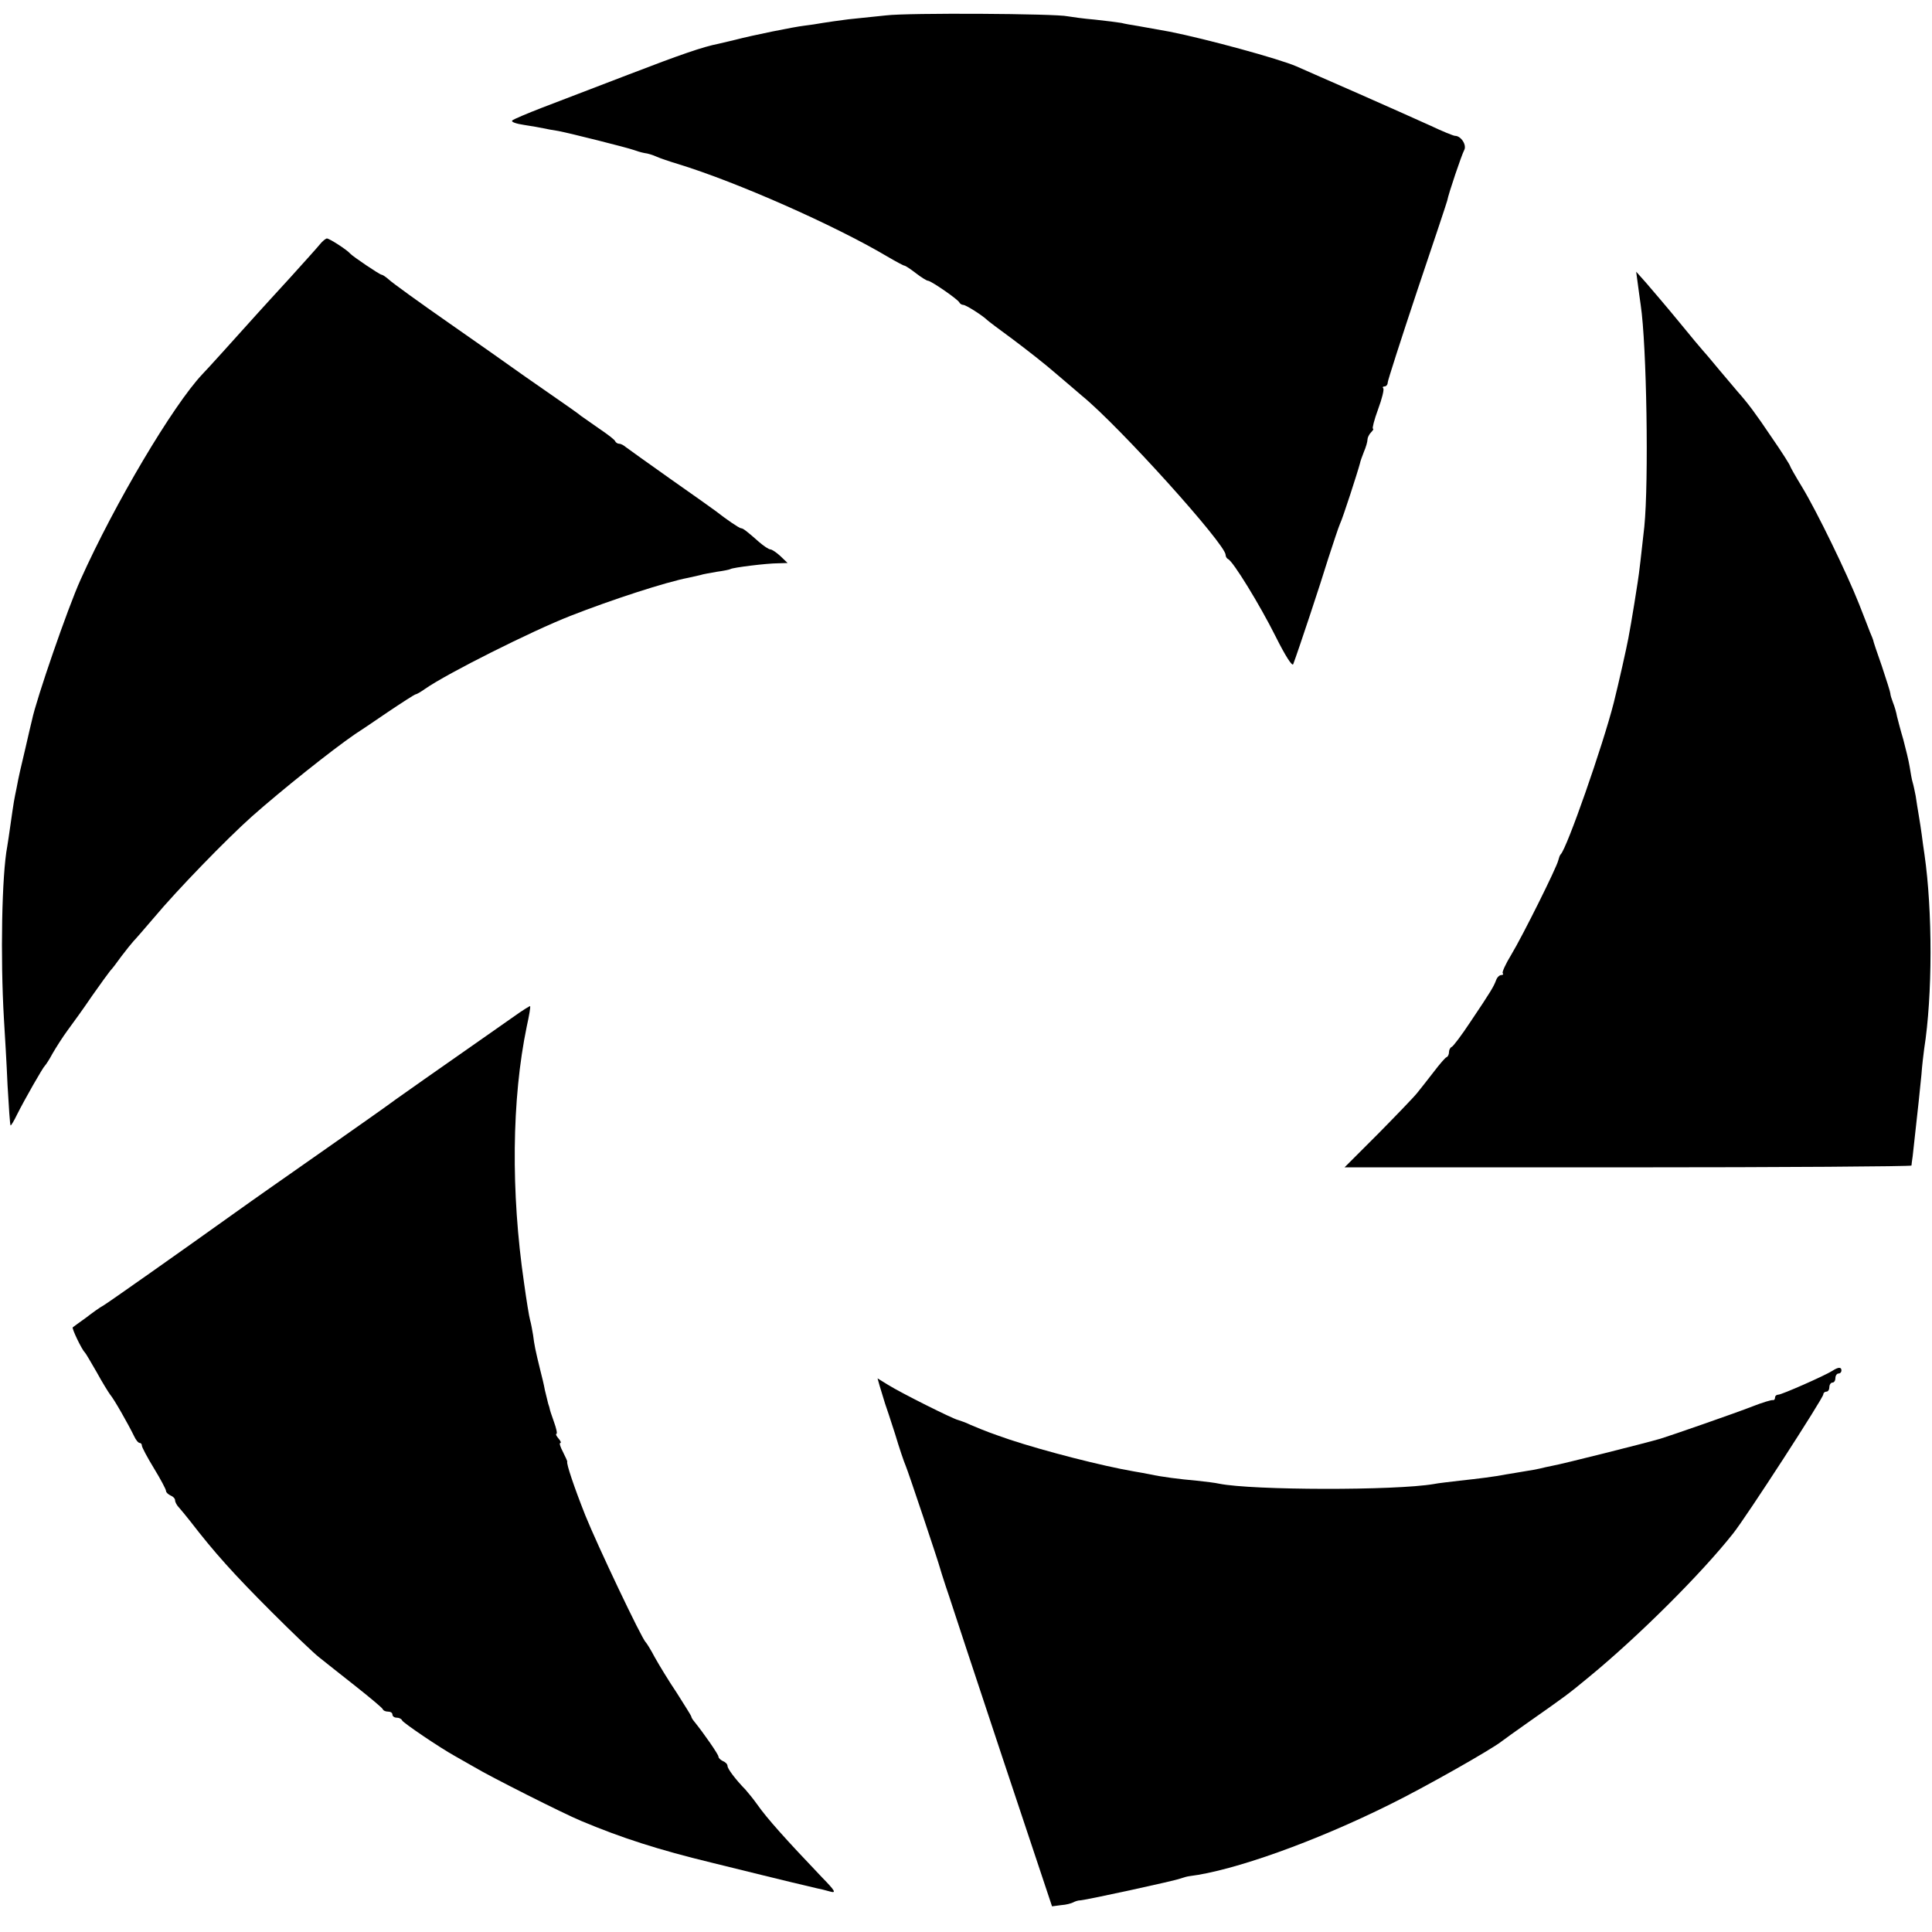
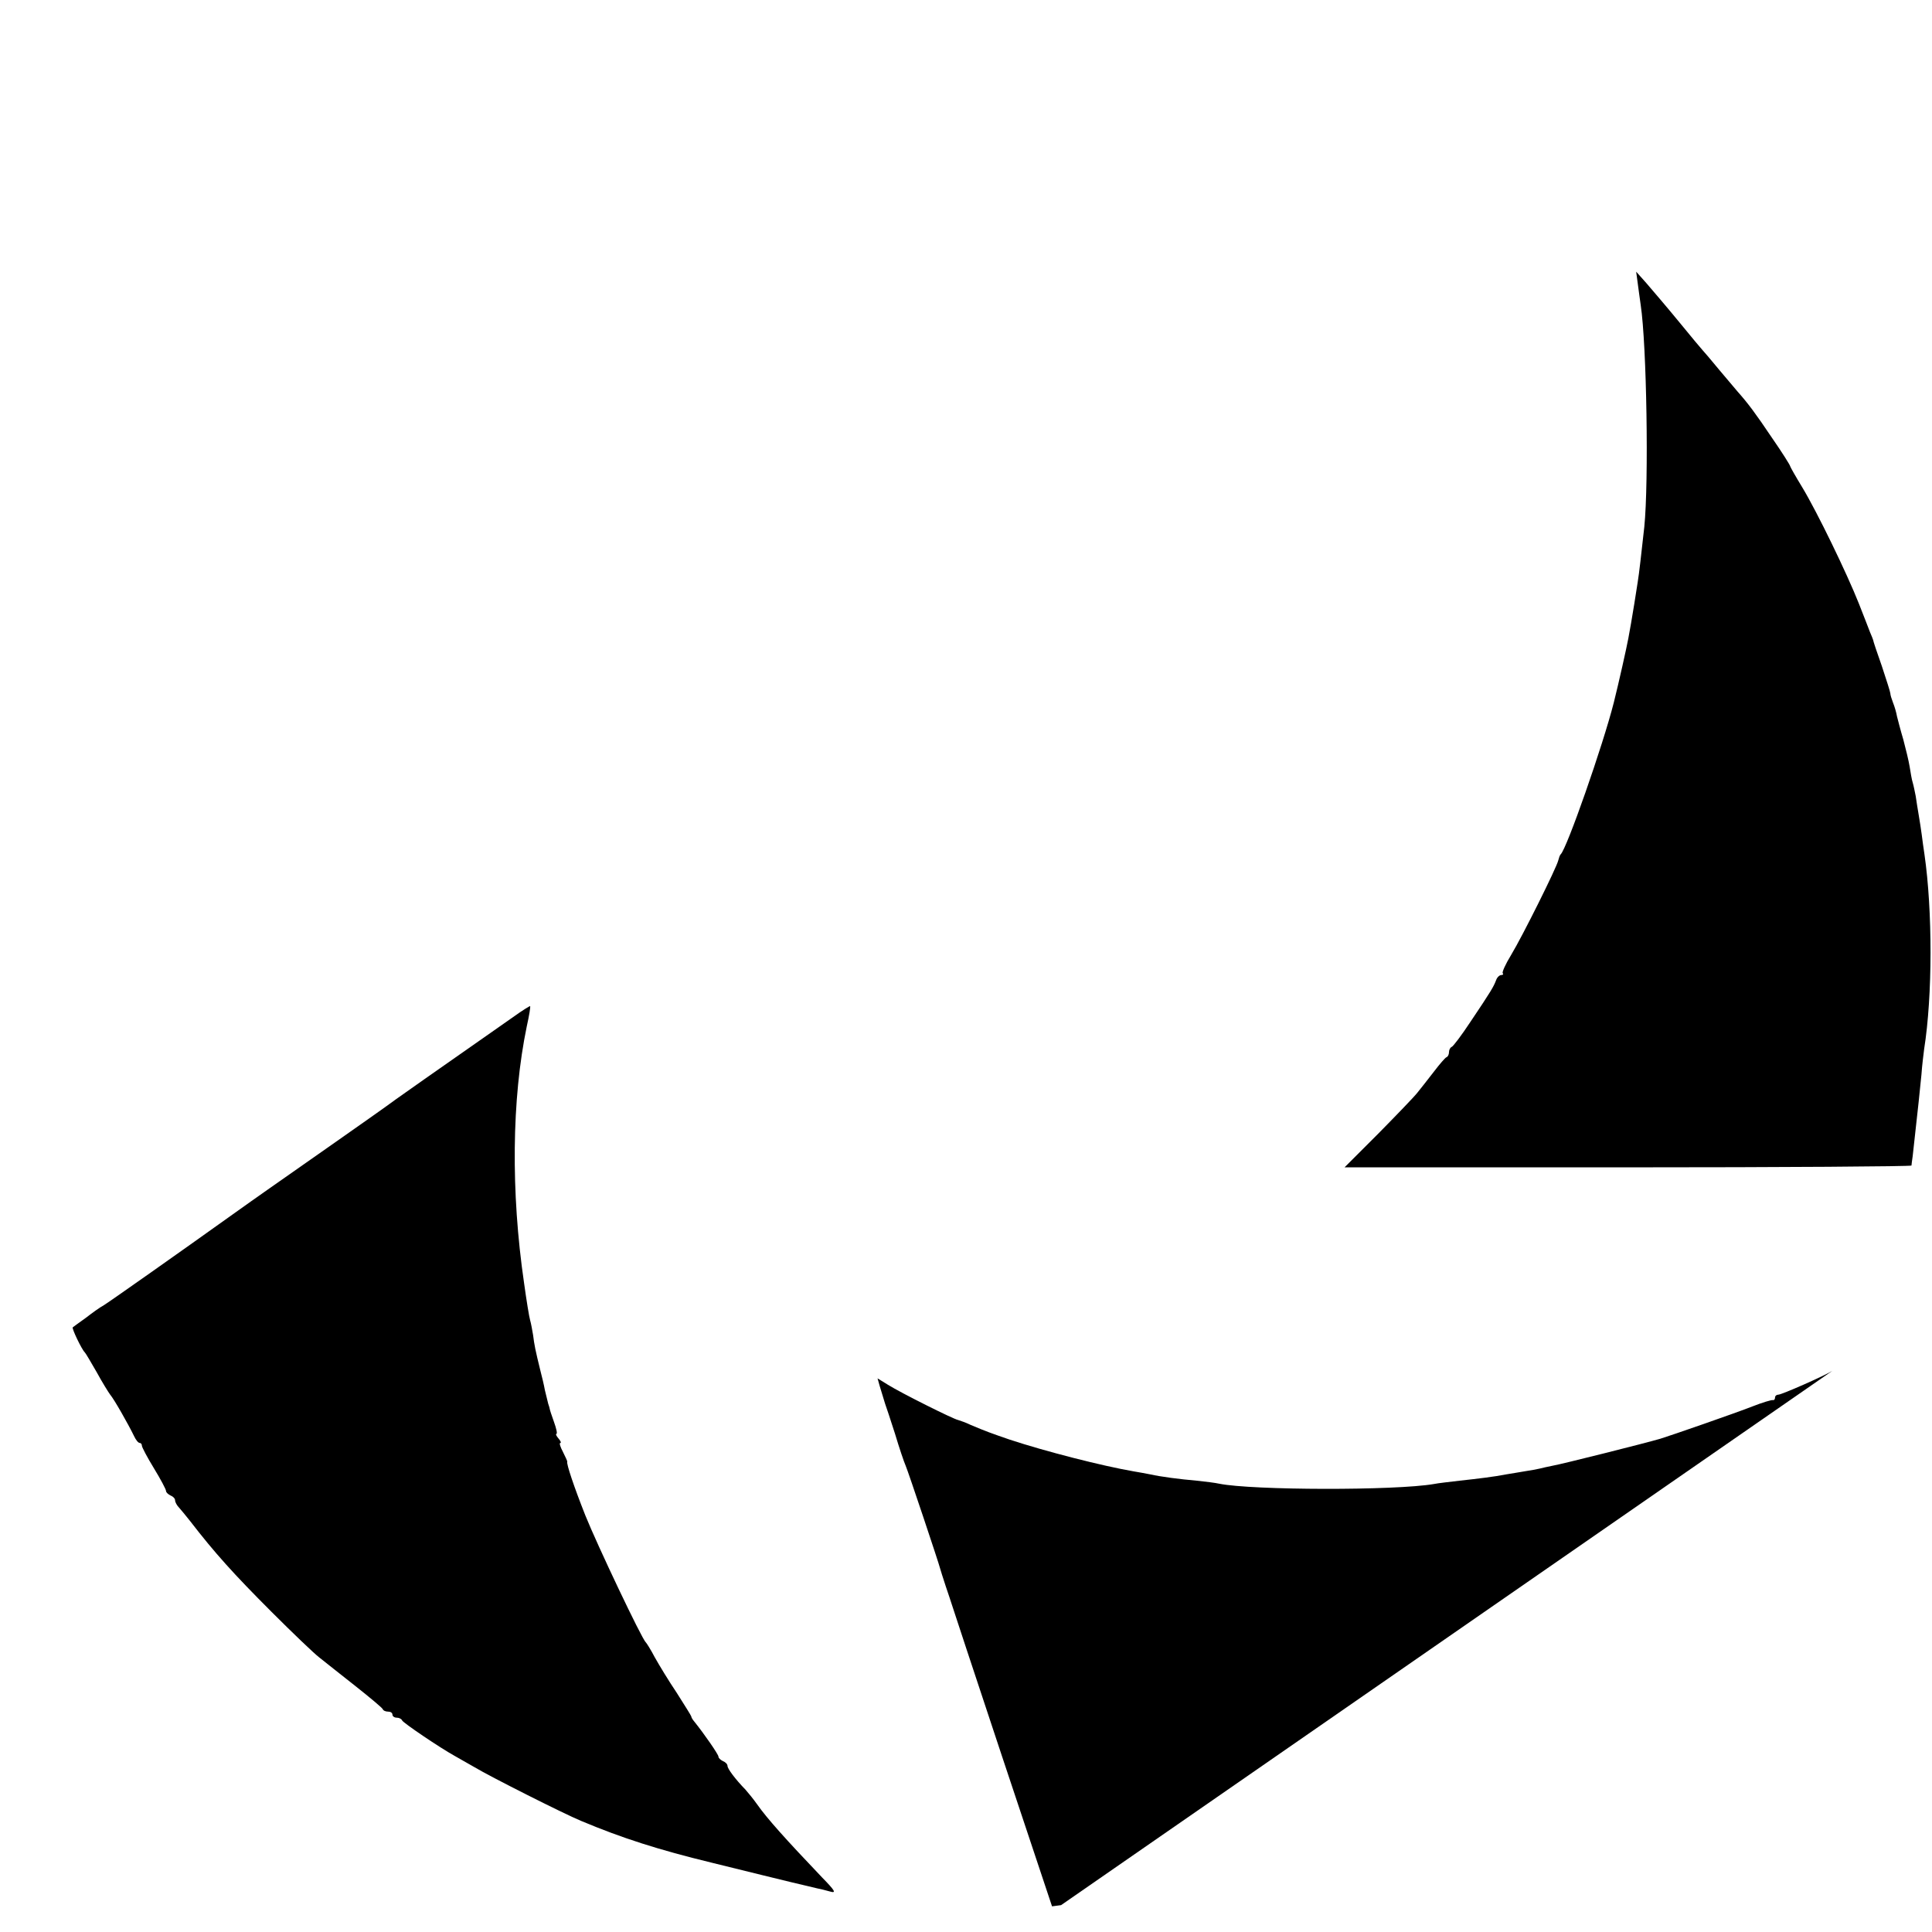
<svg xmlns="http://www.w3.org/2000/svg" version="1.0" width="640pt" height="640pt" viewBox="0 0 640 640" preserveAspectRatio="xMidYMid meet">
  <g transform="translate(0,640) scale(0.1,-0.1)" fill="#000000" stroke="none">
-     <path d="M2935 6349 c-38 -4 -95 -10 -125 -13 -30 -4 -68 -9 -85 -12 -16 -3 -43 -7 -60 -9 -35 -4 -173 -32 -230 -47 -22 -5 -47 -11 -55 -13 -51 -10 -124 -35 -298 -102 -109 -42 -237 -91 -287 -110 -49 -19 -94 -38 -98 -42 -5 -5 13 -11 40 -15 26 -4 55 -9 63 -11 8 -2 31 -6 50 -9 41 -8 228 -55 250 -63 8 -3 24 -8 35 -10 11 -1 29 -7 40 -12 11 -5 43 -16 70 -24 196 -60 519 -203 693 -306 29 -17 55 -31 58 -31 3 0 20 -11 38 -25 18 -14 36 -25 40 -25 10 0 100 -62 104 -72 2 -4 8 -8 13 -8 9 0 65 -36 79 -50 3 -3 41 -32 85 -64 44 -33 107 -82 140 -111 33 -28 73 -62 89 -76 124 -101 476 -492 476 -527 0 -6 4 -12 8 -14 16 -6 105 -151 158 -257 32 -64 55 -100 58 -91 17 45 91 268 116 350 17 52 34 104 39 115 9 18 59 173 66 200 1 6 7 23 13 38 7 16 12 34 12 41 0 6 5 17 12 24 7 7 9 12 6 12 -3 0 4 29 17 64 13 35 21 67 17 70 -3 3 -1 6 5 6 5 0 10 6 10 13 0 6 44 143 97 302 54 160 99 295 100 300 5 26 48 152 56 167 10 17 -10 48 -30 48 -5 0 -42 15 -82 34 -40 18 -147 66 -238 106 -91 40 -183 80 -205 90 -57 25 -299 91 -420 115 -60 11 -73 13 -106 19 -19 3 -43 7 -54 10 -11 2 -51 7 -88 11 -37 3 -78 9 -90 11 -38 9 -529 12 -602 3z" />
-     <path d="M1060 5591 c-8 -10 -53 -60 -100 -112 -47 -51 -94 -103 -105 -115 -79 -88 -172 -191 -185 -204 -97 -103 -290 -428 -403 -680 -43 -95 -147 -397 -161 -465 -3 -11 -12 -51 -21 -90 -17 -72 -22 -92 -30 -135 -3 -14 -7 -34 -9 -46 -2 -12 -7 -45 -11 -74 -4 -29 -9 -62 -11 -74 -18 -94 -23 -366 -11 -571 3 -49 9 -148 12 -220 4 -71 8 -131 10 -133 1 -2 11 14 21 35 25 50 86 157 93 163 3 3 15 21 25 40 11 19 33 54 50 77 17 23 54 74 81 114 28 40 55 77 60 83 6 6 22 27 37 48 15 20 33 42 40 50 7 7 38 43 68 78 76 91 240 260 324 335 98 87 266 221 342 273 11 7 59 39 107 72 49 33 91 60 94 60 3 0 17 8 31 18 73 51 354 192 482 242 135 53 316 112 390 126 14 3 32 7 40 9 8 3 33 7 55 11 22 3 42 7 45 9 8 5 120 19 157 19 l32 1 -24 23 c-13 12 -28 22 -33 22 -5 0 -22 11 -38 25 -43 38 -53 45 -59 45 -6 0 -51 31 -84 57 -9 7 -77 55 -151 107 -74 52 -140 100 -147 105 -7 6 -16 11 -22 11 -5 0 -11 4 -13 8 -1 5 -25 23 -53 42 -27 19 -54 38 -60 42 -5 5 -55 40 -110 78 -55 38 -109 76 -120 84 -11 8 -103 73 -205 144 -102 71 -193 137 -202 146 -10 9 -21 16 -24 16 -6 0 -95 60 -104 70 -11 13 -69 50 -77 50 -4 0 -15 -9 -23 -19z" />
    <path d="M5425 5463 c3 -21 7 -54 10 -73 20 -133 27 -586 12 -735 -10 -90 -17 -154 -22 -184 -2 -13 -7 -45 -11 -70 -4 -25 -9 -55 -11 -66 -2 -11 -6 -33 -9 -50 -6 -32 -31 -144 -48 -212 -36 -142 -156 -485 -176 -503 -3 -3 -6 -12 -8 -20 -5 -23 -118 -250 -156 -313 -19 -31 -31 -58 -28 -61 3 -3 1 -6 -5 -6 -6 0 -14 -8 -17 -17 -8 -21 -15 -34 -85 -138 -29 -44 -57 -81 -62 -83 -5 -2 -9 -10 -9 -17 0 -7 -3 -15 -8 -17 -4 -1 -23 -23 -42 -48 -19 -25 -44 -56 -55 -70 -11 -14 -70 -75 -130 -136 l-111 -111 938 0 c516 0 939 3 940 6 0 3 2 17 4 31 20 182 23 207 29 270 2 30 7 69 9 85 28 177 28 458 1 645 -3 19 -7 49 -9 65 -2 17 -7 46 -10 65 -3 19 -8 47 -10 63 -3 15 -7 35 -10 45 -3 9 -7 33 -10 52 -3 19 -13 60 -21 90 -9 30 -18 65 -21 77 -2 12 -8 33 -13 45 -5 13 -9 26 -9 31 0 4 -13 45 -28 90 -16 45 -29 84 -29 87 -1 3 -5 14 -10 25 -4 11 -21 54 -37 95 -40 101 -139 305 -188 386 -22 36 -40 68 -40 70 0 3 -27 46 -61 95 -54 80 -76 110 -114 153 -5 6 -32 38 -60 71 -27 33 -52 62 -55 65 -3 3 -39 46 -79 95 -41 50 -90 107 -108 128 l-33 37 5 -37z" />
    <path d="M1700 3031 c-229 -160 -417 -292 -425 -299 -9 -7 -297 -209 -390 -274 -22 -15 -79 -56 -127 -90 -151 -108 -399 -283 -416 -293 -10 -5 -35 -23 -57 -40 -22 -16 -42 -30 -44 -32 -4 -3 30 -74 40 -83 3 -3 20 -32 39 -65 18 -33 39 -67 45 -75 13 -15 60 -98 79 -137 6 -13 14 -23 19 -23 4 0 7 -4 7 -9 0 -5 18 -39 40 -75 22 -36 40 -70 40 -75 0 -5 7 -11 15 -15 8 -3 15 -10 15 -16 0 -6 6 -17 13 -24 6 -7 23 -27 37 -45 81 -105 144 -175 270 -301 69 -69 139 -136 157 -150 17 -14 71 -56 120 -95 48 -38 90 -73 91 -77 2 -5 10 -8 18 -8 8 0 14 -4 14 -10 0 -5 6 -10 14 -10 8 0 16 -4 18 -9 3 -8 126 -91 173 -117 11 -6 40 -23 65 -37 53 -32 297 -155 355 -179 136 -57 254 -95 435 -139 113 -28 232 -57 265 -65 33 -8 69 -16 80 -19 11 -2 31 -7 45 -11 21 -6 17 2 -27 47 -121 127 -182 195 -215 242 -12 17 -30 39 -38 48 -35 36 -60 70 -60 79 0 6 -7 13 -15 16 -8 4 -15 10 -15 15 0 7 -47 75 -80 116 -6 7 -10 14 -10 17 0 2 -22 37 -48 78 -27 40 -59 93 -73 118 -13 25 -27 47 -30 50 -13 11 -161 323 -200 420 -38 96 -63 171 -60 178 1 1 -6 16 -14 32 -9 17 -13 30 -9 30 4 0 1 7 -6 15 -7 8 -10 15 -7 15 4 0 0 18 -8 40 -8 22 -14 41 -14 43 0 1 -2 9 -5 17 -2 8 -7 29 -11 45 -3 17 -10 46 -15 65 -17 69 -20 85 -24 117 -3 18 -7 40 -10 50 -3 10 -12 65 -20 123 -44 301 -41 609 9 850 8 36 13 66 11 67 -1 1 -27 -15 -56 -36z" />
-     <path d="M6070 1859 c-27 -17 -168 -79 -179 -79 -6 0 -11 -4 -11 -10 0 -5 -3 -9 -7 -8 -5 1 -35 -8 -68 -21 -56 -22 -272 -97 -305 -107 -47 -14 -330 -85 -355 -89 -16 -3 -37 -8 -45 -10 -8 -2 -31 -6 -50 -9 -19 -3 -46 -8 -60 -10 -41 -8 -91 -14 -155 -21 -33 -4 -71 -8 -85 -11 -128 -22 -601 -21 -711 1 -13 3 -46 7 -74 10 -58 5 -119 13 -155 21 -14 3 -38 7 -55 10 -104 18 -292 66 -410 105 -61 21 -78 27 -130 49 -16 8 -35 14 -41 16 -16 3 -190 90 -233 117 l-34 21 7 -25 c12 -40 13 -43 18 -59 3 -8 18 -53 33 -100 14 -47 30 -94 35 -105 9 -21 110 -323 114 -340 1 -5 10 -32 19 -60 9 -27 18 -53 19 -57 1 -4 76 -231 167 -505 l166 -498 30 4 c17 1 34 6 40 9 5 3 16 7 25 7 23 2 313 65 330 72 8 3 22 7 30 8 147 18 418 115 665 238 112 55 338 183 370 209 5 4 48 35 95 68 114 80 124 87 194 145 162 133 372 342 477 475 44 55 299 449 299 461 0 5 5 9 10 9 6 0 10 7 10 15 0 8 5 15 10 15 6 0 10 7 10 15 0 8 5 15 10 15 6 0 10 5 10 10 0 12 -10 12 -30 -1z" />
+     <path d="M6070 1859 c-27 -17 -168 -79 -179 -79 -6 0 -11 -4 -11 -10 0 -5 -3 -9 -7 -8 -5 1 -35 -8 -68 -21 -56 -22 -272 -97 -305 -107 -47 -14 -330 -85 -355 -89 -16 -3 -37 -8 -45 -10 -8 -2 -31 -6 -50 -9 -19 -3 -46 -8 -60 -10 -41 -8 -91 -14 -155 -21 -33 -4 -71 -8 -85 -11 -128 -22 -601 -21 -711 1 -13 3 -46 7 -74 10 -58 5 -119 13 -155 21 -14 3 -38 7 -55 10 -104 18 -292 66 -410 105 -61 21 -78 27 -130 49 -16 8 -35 14 -41 16 -16 3 -190 90 -233 117 l-34 21 7 -25 c12 -40 13 -43 18 -59 3 -8 18 -53 33 -100 14 -47 30 -94 35 -105 9 -21 110 -323 114 -340 1 -5 10 -32 19 -60 9 -27 18 -53 19 -57 1 -4 76 -231 167 -505 l166 -498 30 4 z" />
  </g>
</svg>